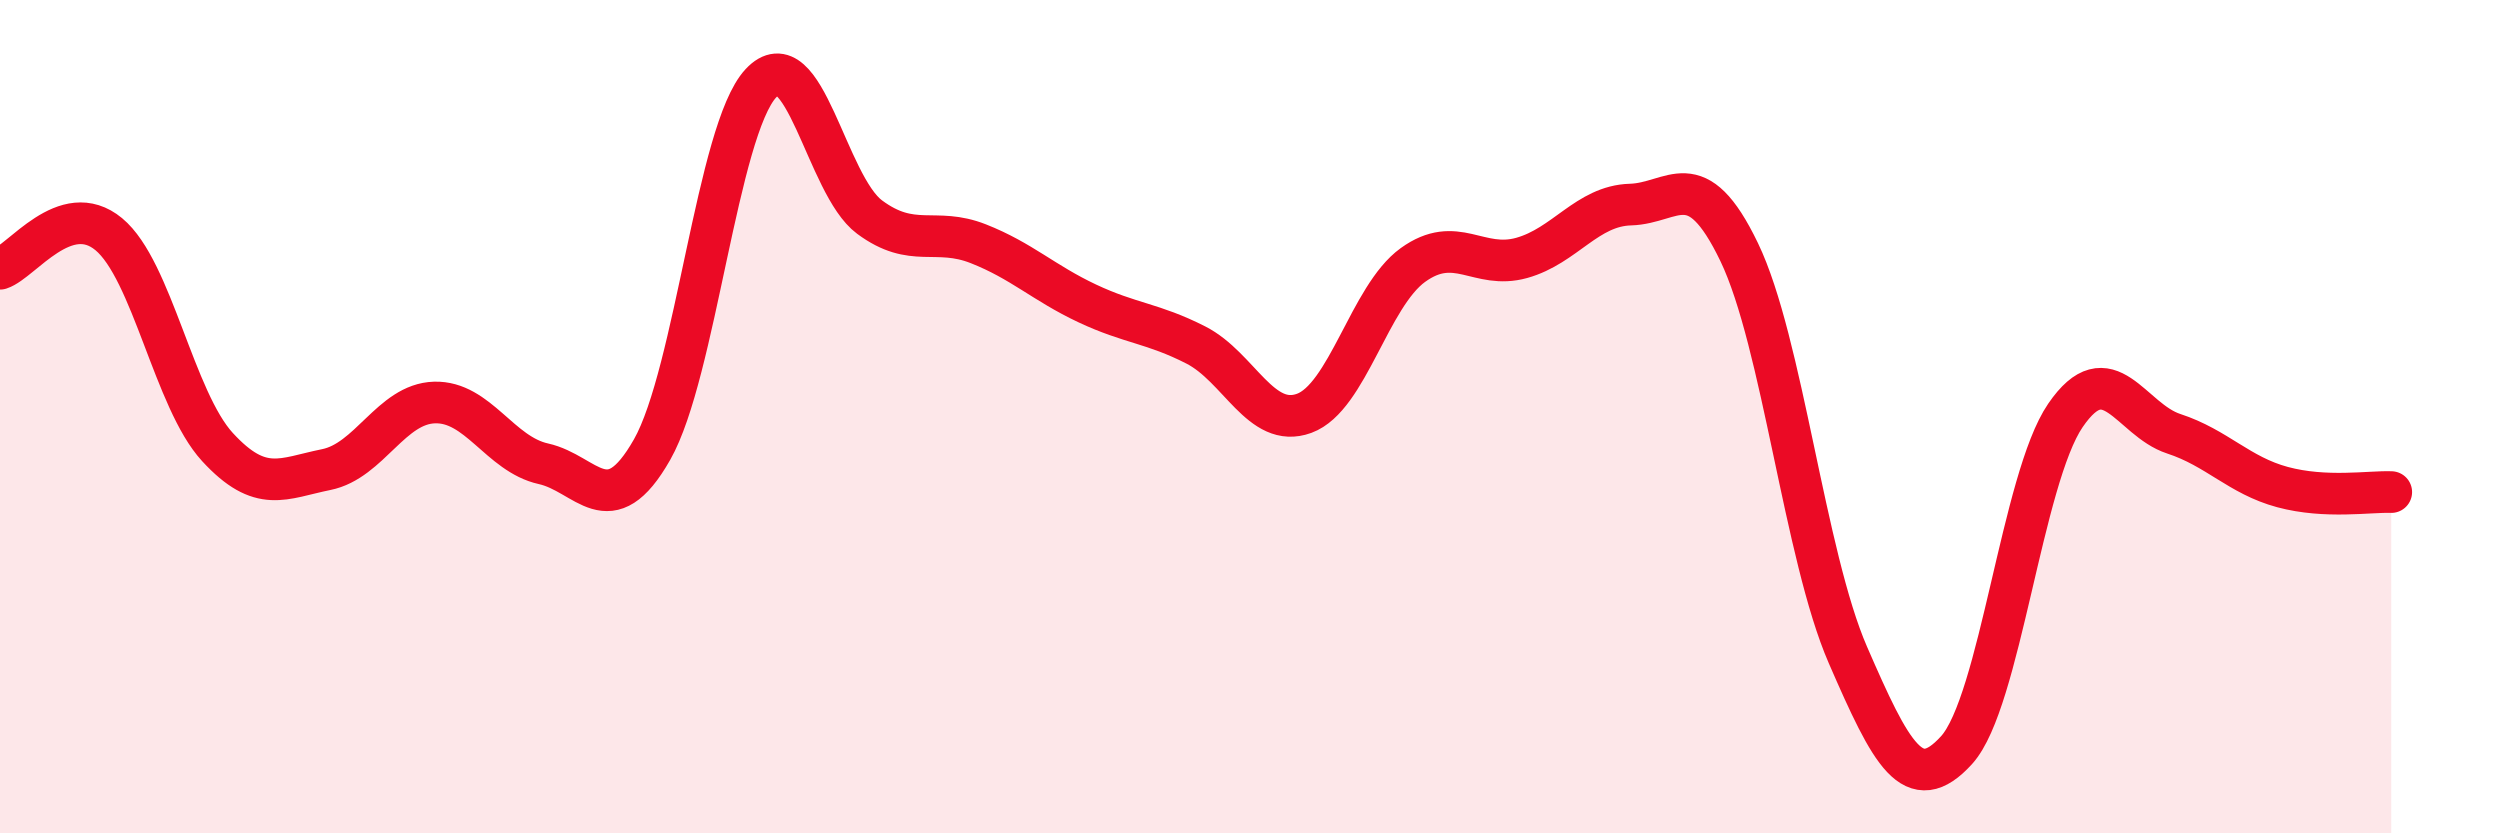
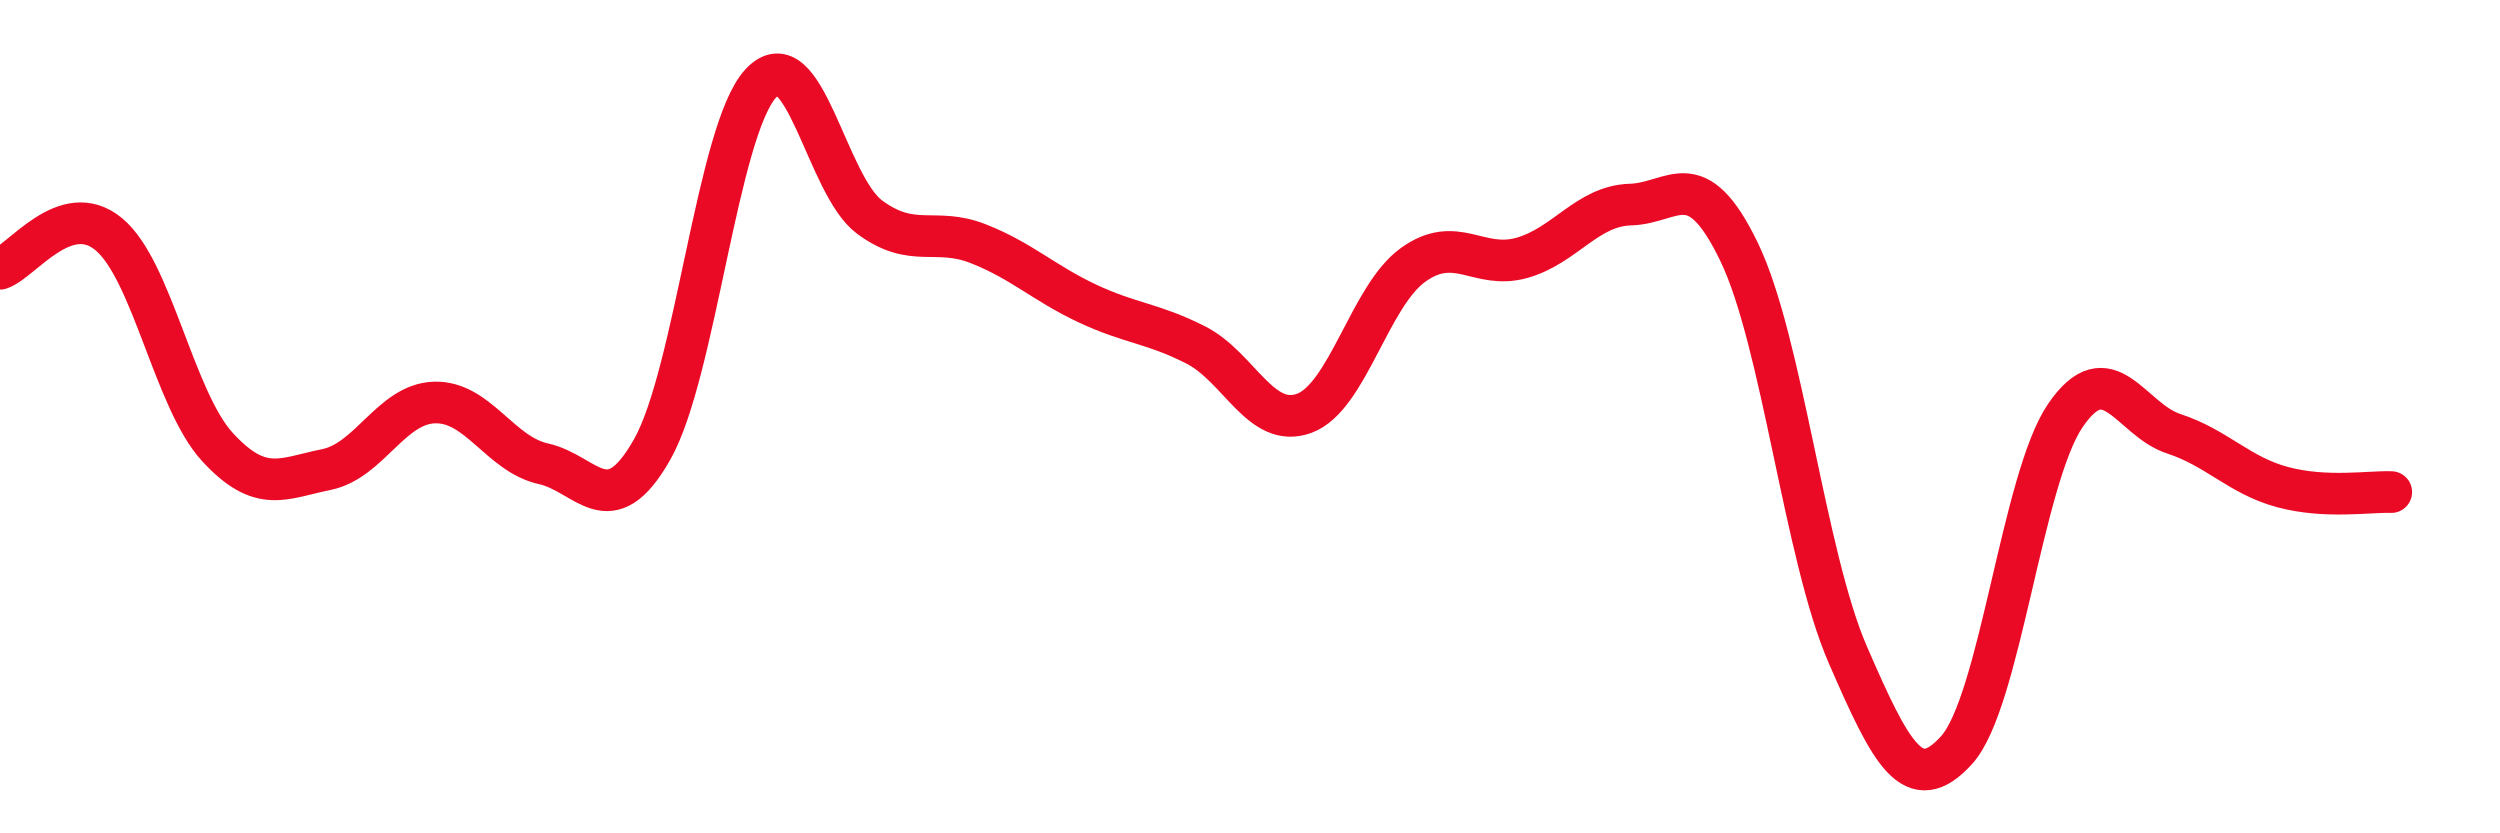
<svg xmlns="http://www.w3.org/2000/svg" width="60" height="20" viewBox="0 0 60 20">
-   <path d="M 0,6.45 C 0.52,6.28 1.57,4.76 2.61,5.62 C 3.65,6.48 4.18,9.6 5.22,10.73 C 6.26,11.86 6.79,11.48 7.83,11.27 C 8.87,11.06 9.39,9.69 10.43,9.66 C 11.47,9.63 12,10.9 13.04,11.13 C 14.08,11.36 14.61,12.62 15.65,10.79 C 16.69,8.96 17.22,3.12 18.26,2 C 19.3,0.88 19.83,4.44 20.87,5.21 C 21.91,5.98 22.44,5.44 23.48,5.85 C 24.52,6.26 25.05,6.79 26.09,7.28 C 27.13,7.77 27.66,7.75 28.7,8.28 C 29.74,8.81 30.26,10.3 31.3,9.92 C 32.34,9.54 32.87,7.11 33.91,6.36 C 34.95,5.61 35.48,6.48 36.52,6.19 C 37.56,5.9 38.09,4.94 39.13,4.91 C 40.17,4.88 40.7,3.89 41.74,6.05 C 42.78,8.21 43.31,13.33 44.35,15.72 C 45.39,18.11 45.92,19.15 46.96,18 C 48,16.85 48.53,11.49 49.57,9.97 C 50.61,8.45 51.13,10.07 52.17,10.41 C 53.21,10.75 53.74,11.41 54.78,11.69 C 55.82,11.97 56.87,11.79 57.39,11.81L57.39 20L0 20Z" fill="#EB0A25" opacity="0.1" stroke-linecap="round" stroke-linejoin="round" />
  <path d="M 0,6.45 C 0.52,6.28 1.57,4.76 2.61,5.62 C 3.65,6.48 4.18,9.6 5.22,10.73 C 6.26,11.86 6.79,11.48 7.83,11.27 C 8.87,11.06 9.39,9.69 10.43,9.66 C 11.47,9.63 12,10.9 13.04,11.13 C 14.08,11.36 14.61,12.62 15.65,10.79 C 16.69,8.96 17.22,3.12 18.26,2 C 19.3,0.88 19.83,4.44 20.87,5.21 C 21.91,5.98 22.44,5.44 23.48,5.85 C 24.52,6.26 25.05,6.79 26.09,7.28 C 27.13,7.77 27.66,7.75 28.7,8.28 C 29.74,8.81 30.26,10.3 31.3,9.92 C 32.34,9.54 32.87,7.11 33.91,6.36 C 34.95,5.61 35.48,6.48 36.52,6.19 C 37.56,5.9 38.09,4.94 39.13,4.91 C 40.17,4.88 40.7,3.89 41.74,6.05 C 42.78,8.21 43.31,13.33 44.35,15.72 C 45.39,18.11 45.92,19.15 46.96,18 C 48,16.85 48.53,11.49 49.57,9.97 C 50.61,8.45 51.13,10.07 52.17,10.41 C 53.21,10.75 53.74,11.41 54.78,11.69 C 55.82,11.97 56.87,11.79 57.39,11.81" stroke="#EB0A25" stroke-width="1" fill="none" stroke-linecap="round" stroke-linejoin="round" />
</svg>